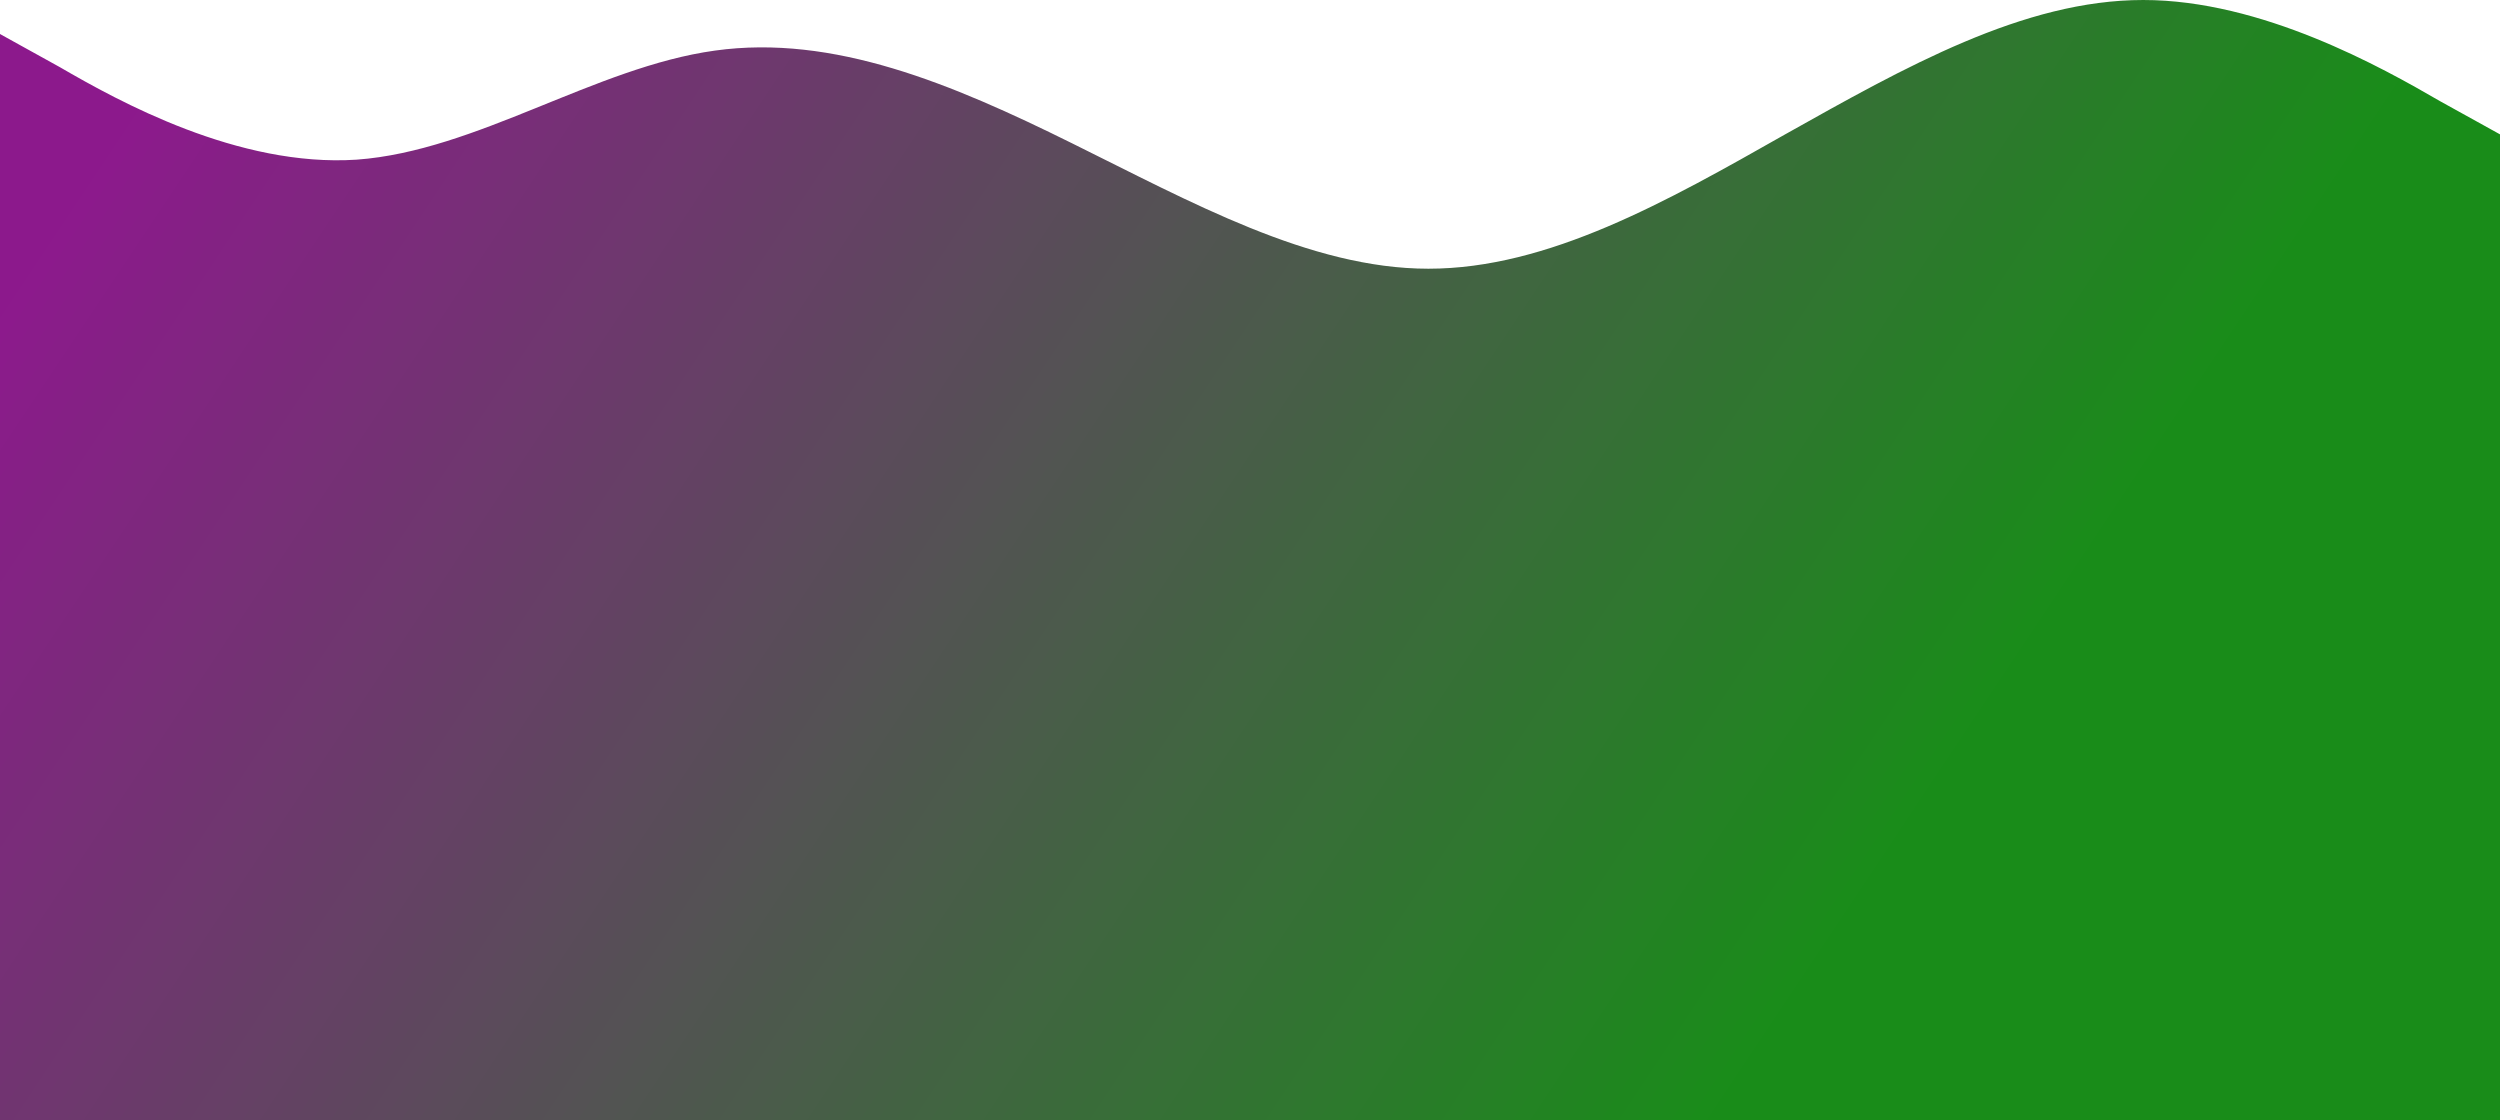
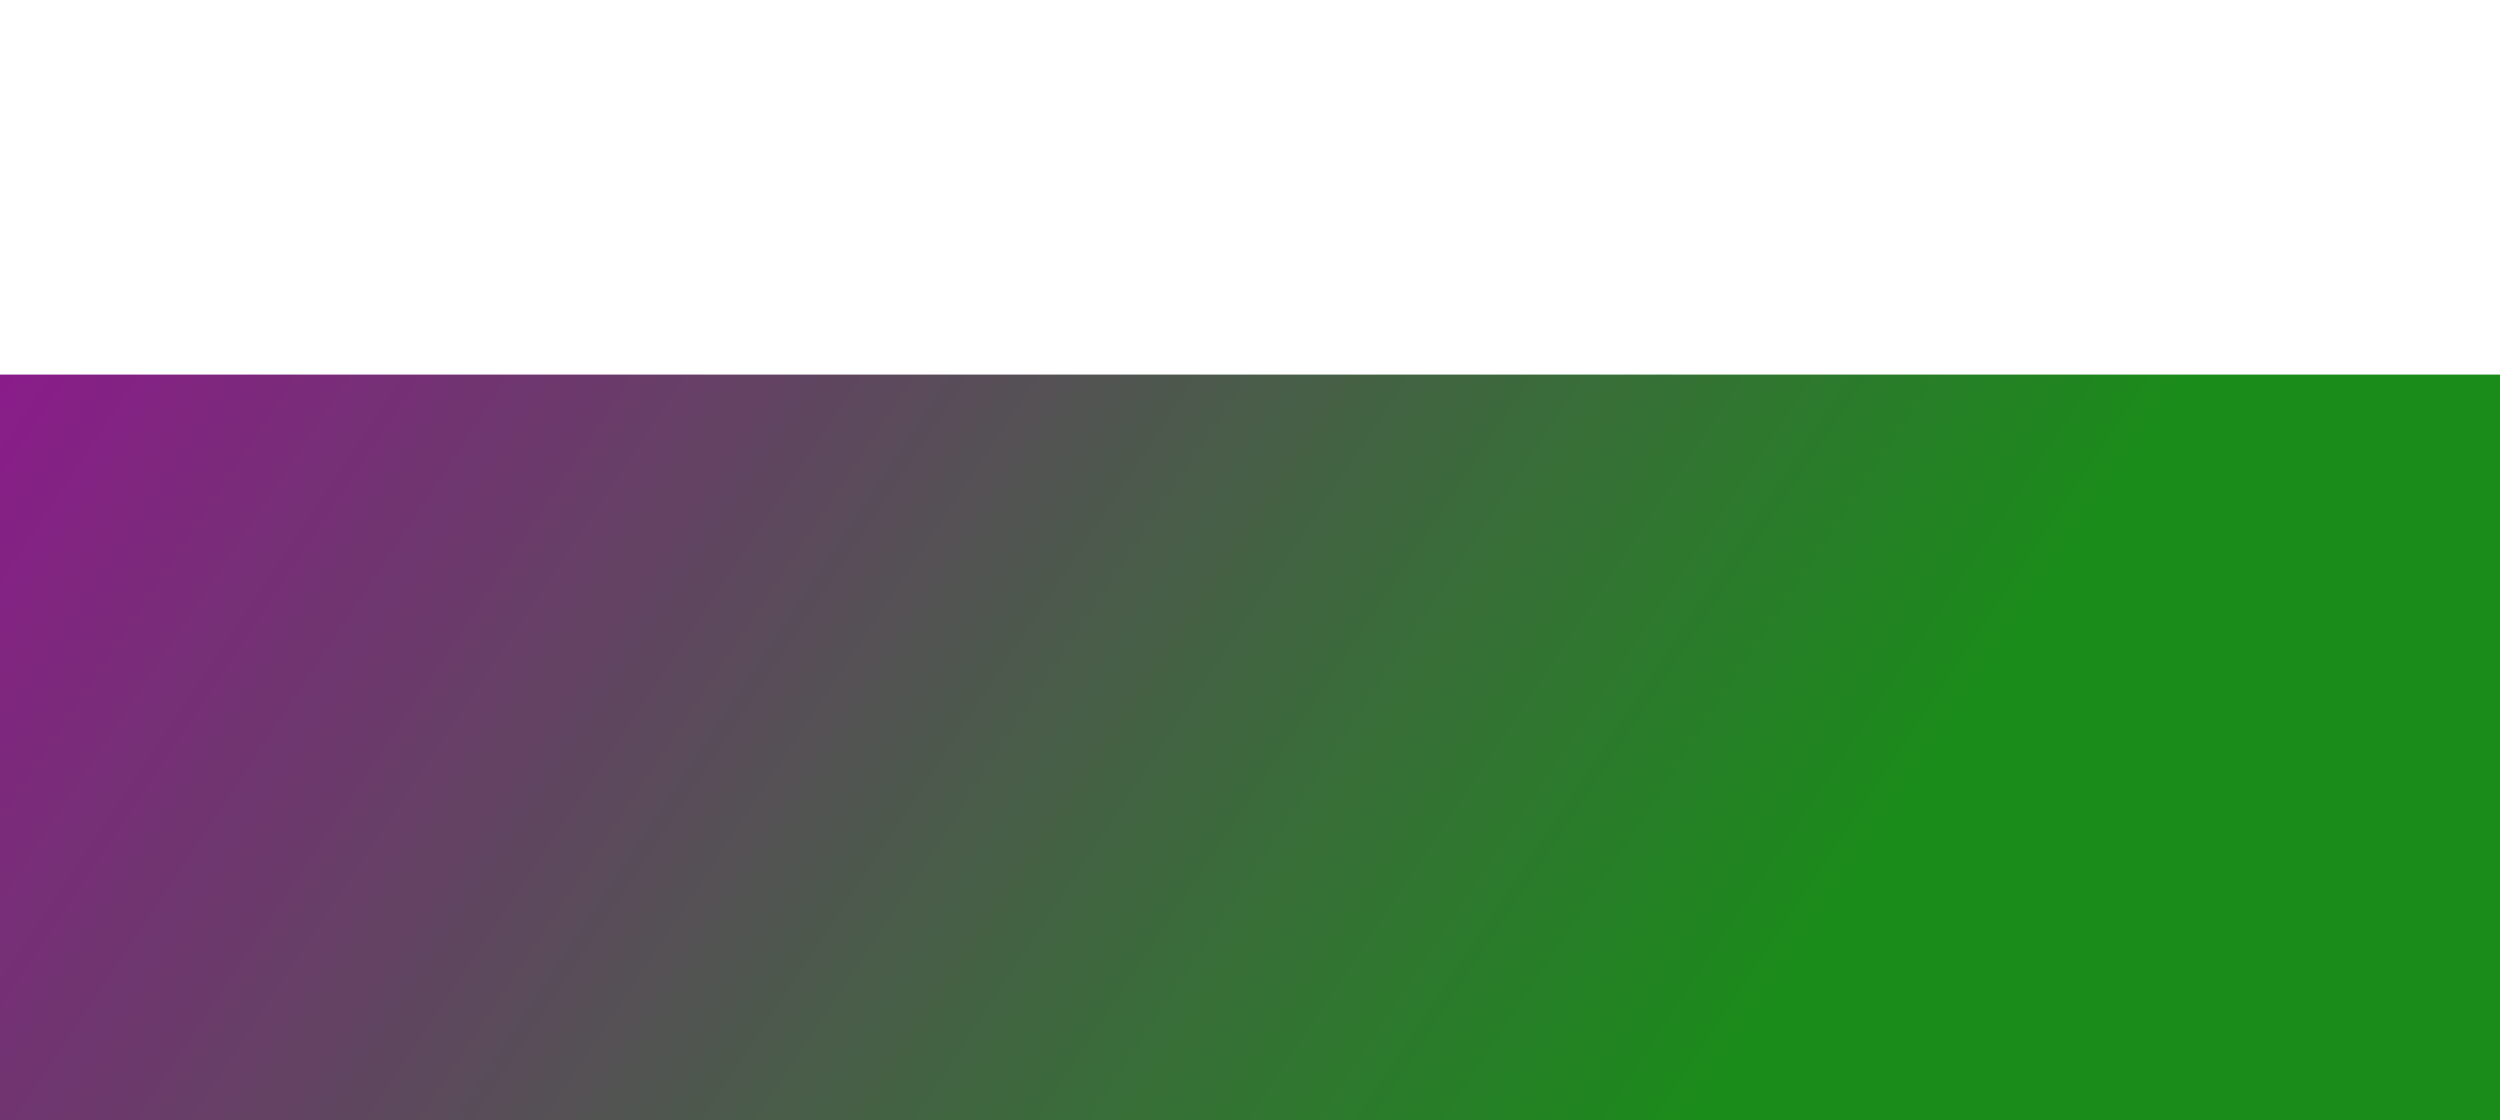
<svg xmlns="http://www.w3.org/2000/svg" width="1933" height="866" viewBox="0 0 1933 866" fill="none">
  <g opacity="0.9">
-     <path fill-rule="evenodd" clip-rule="evenodd" d="M0 26.308L46.312 51.942C91.616 78.251 184.239 129.518 275.855 123.447C368.478 116.702 460.094 51.942 552.717 39.125C644.333 26.308 735.949 64.759 828.572 110.63C920.189 155.827 1012.81 207.769 1104.43 207.769C1197.05 207.769 1288.67 155.827 1380.28 103.885C1472.91 51.942 1564.52 0 1657.14 0C1748.76 0 1841.38 51.942 1886.69 78.251L1933 103.885V298.162H1886.69C1841.38 298.162 1748.76 298.162 1657.14 298.162C1564.52 298.162 1472.91 298.162 1380.28 298.162C1288.67 298.162 1197.05 298.162 1104.43 298.162C1012.81 298.162 920.189 298.162 828.572 298.162C735.949 298.162 644.333 298.162 552.717 298.162C460.094 298.162 368.478 298.162 275.855 298.162C184.239 298.162 91.616 298.162 46.312 298.162H0V26.308Z" fill="url(#paint0_linear)" />
    <path d="M0 289.616H1933V866H0V289.616Z" fill="url(#paint1_linear)" />
  </g>
  <defs>
    <linearGradient id="paint0_linear" x1="1543" y1="540.749" x2="30.667" y2="-465.953" gradientUnits="userSpaceOnUse">
      <stop stop-color="green" />
      <stop offset="0.8" stop-color="purple" />
    </linearGradient>
    <linearGradient id="paint1_linear" x1="1543" y1="540.749" x2="30.667" y2="-465.953" gradientUnits="userSpaceOnUse">
      <stop stop-color="green" />
      <stop offset="0.8" stop-color="purple" />
    </linearGradient>
  </defs>
</svg>